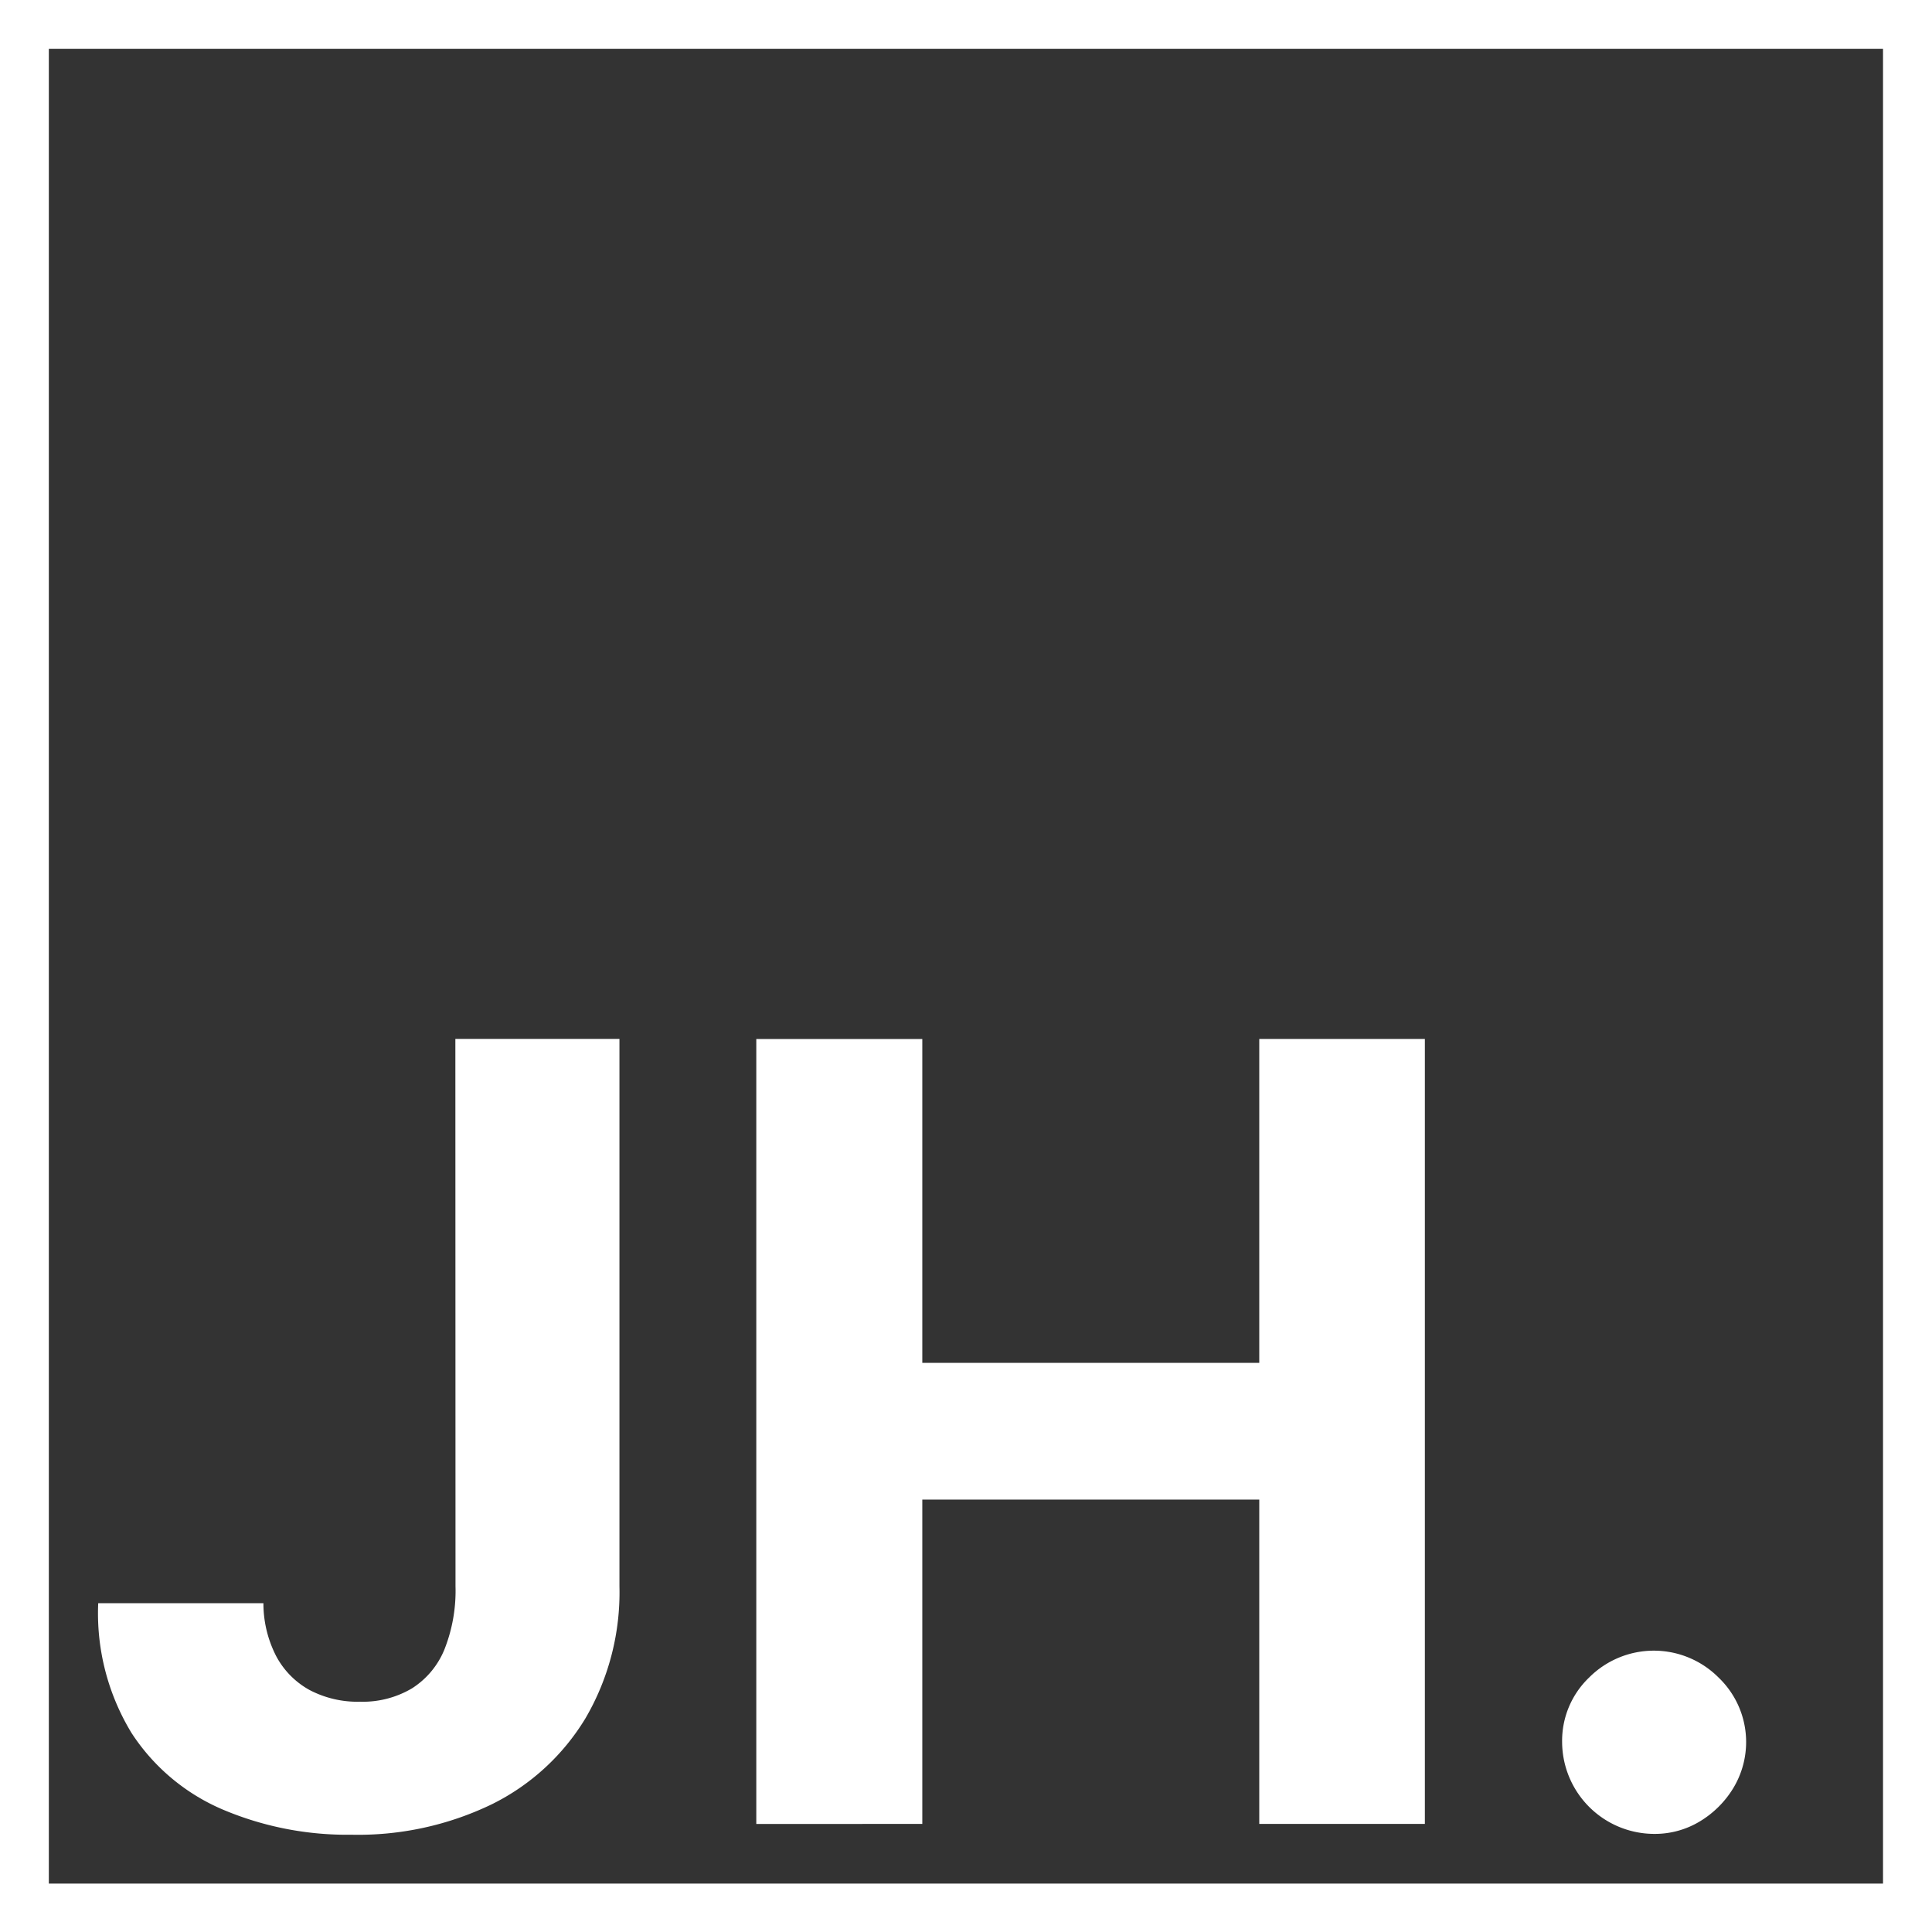
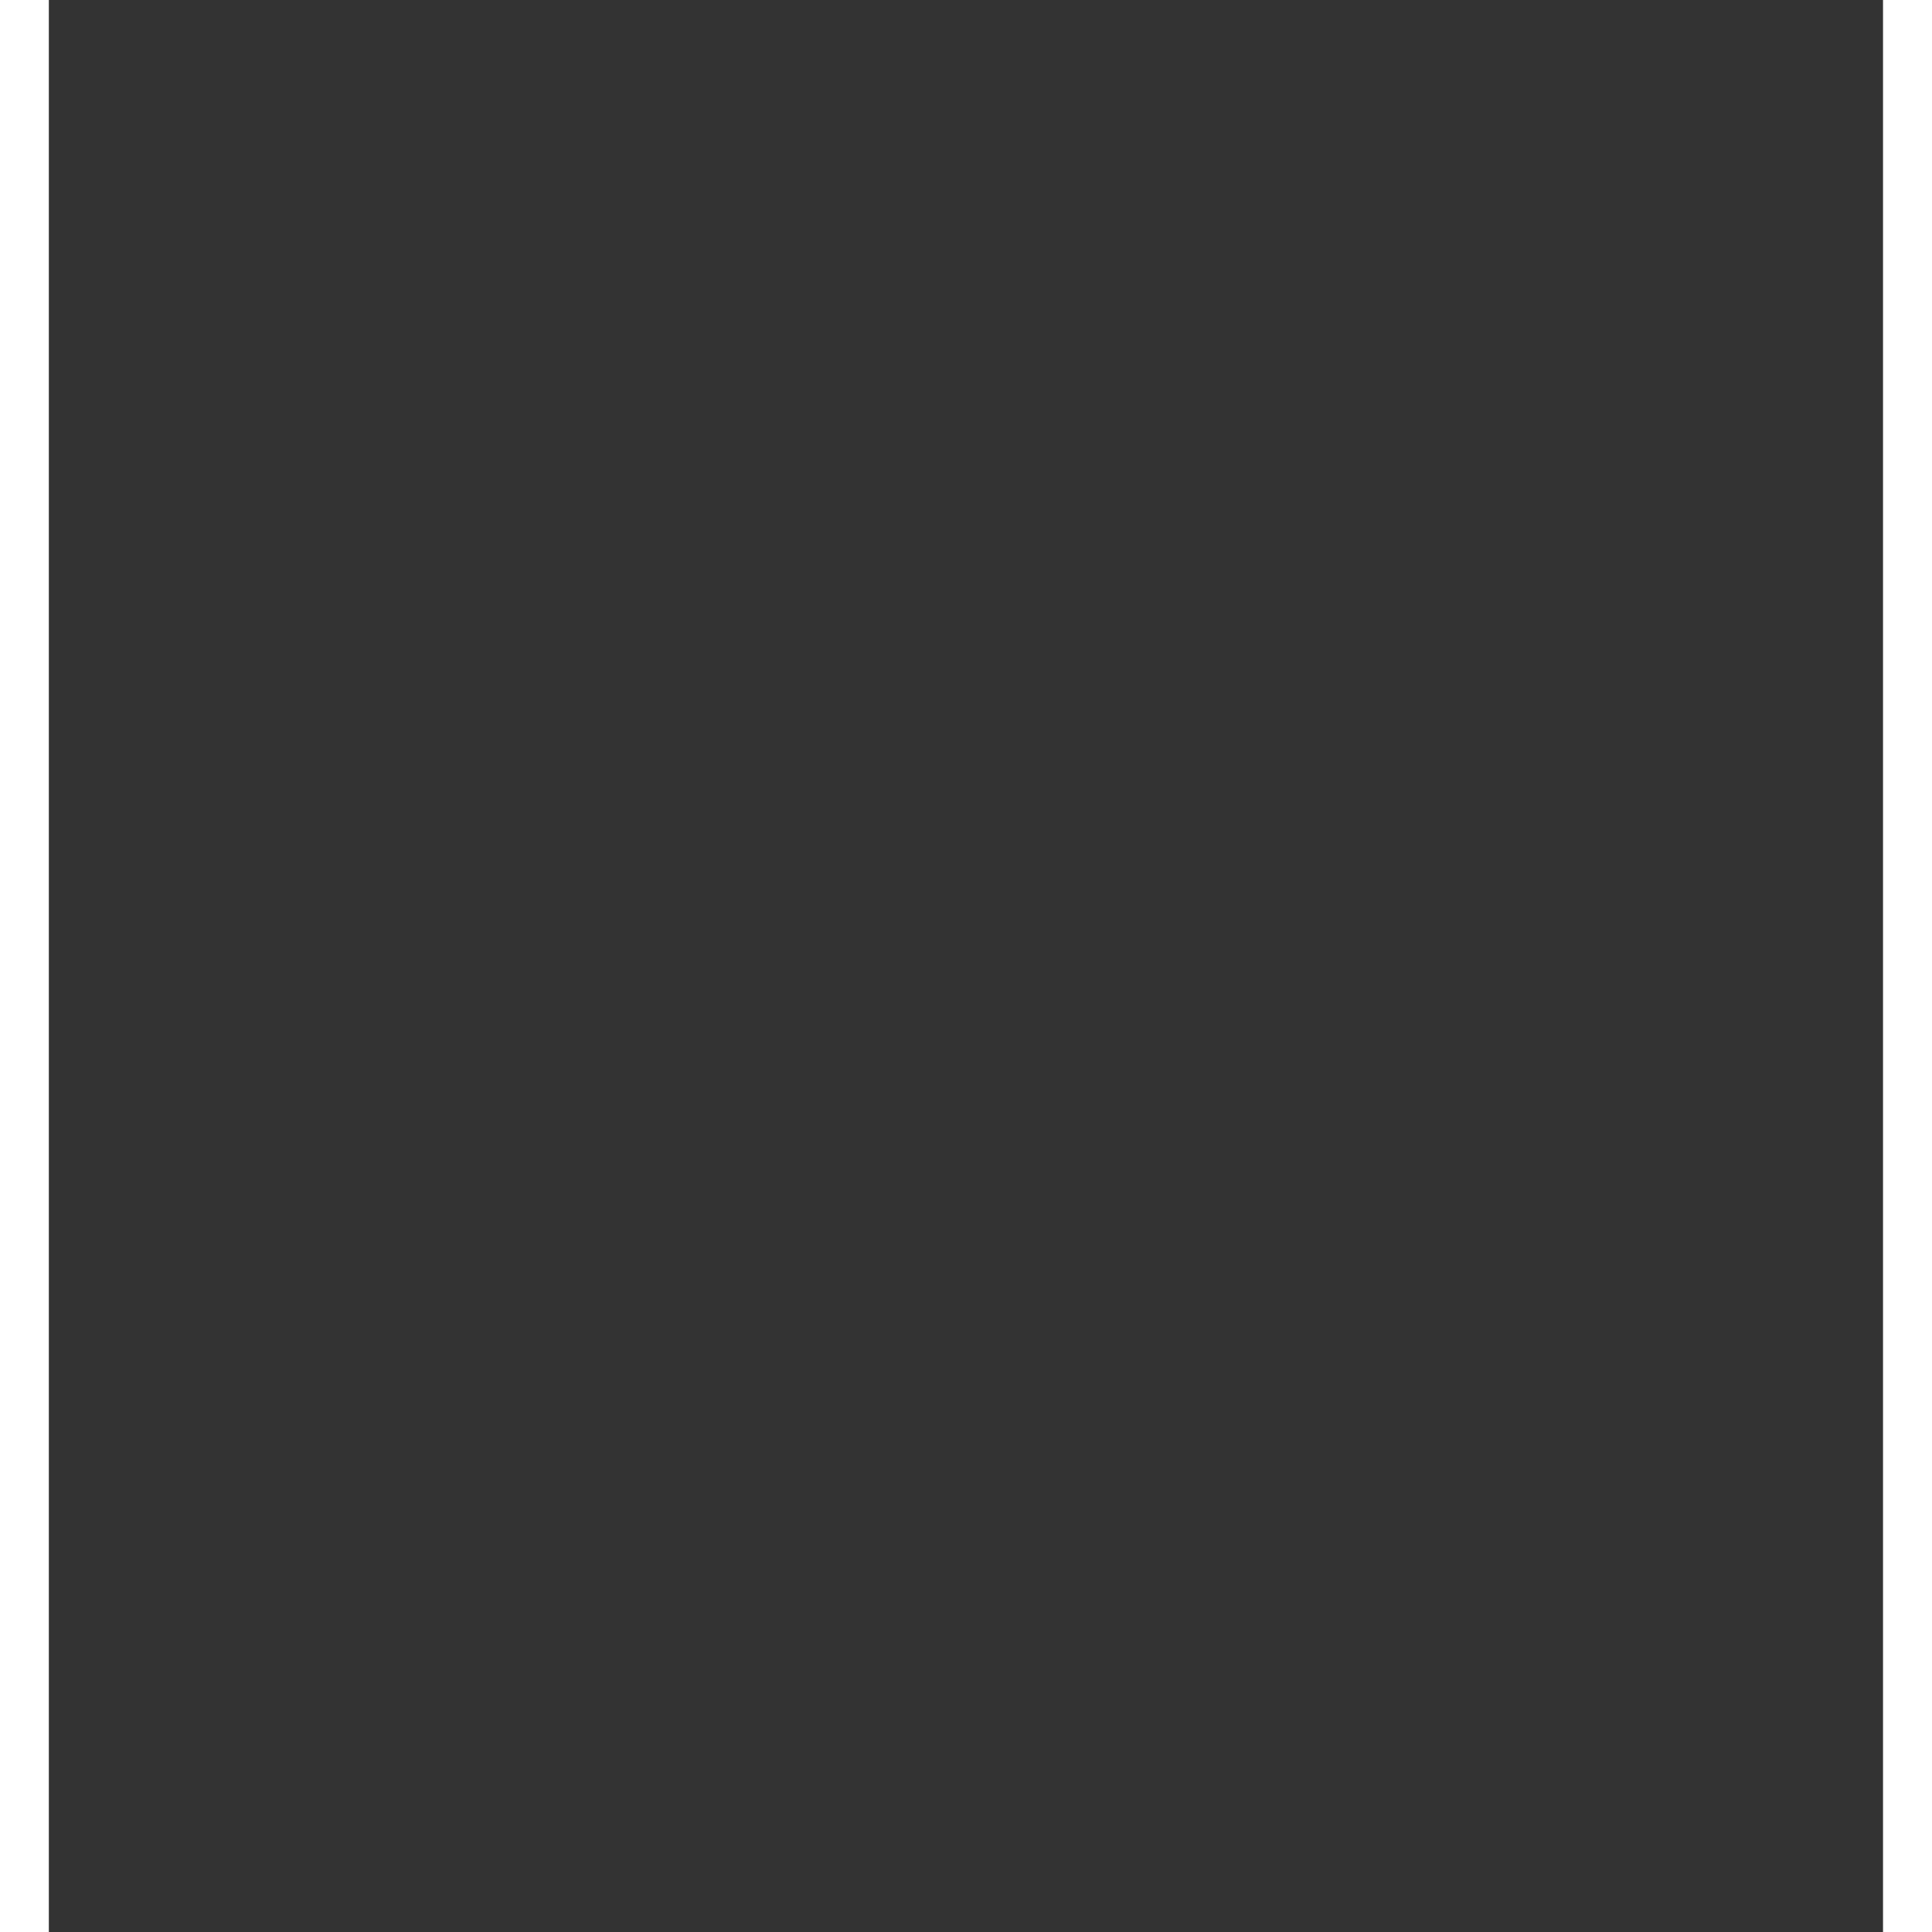
<svg xmlns="http://www.w3.org/2000/svg" width="53.408" height="53.408" viewBox="0 0 53.408 53.408">
  <rect x="0" y="0" width="53.408" height="53.408" fill="#333333" stroke="none" />
  <g transform="translate(-10.909 -12.805)">
    <g transform="translate(10.909 12.805)">
      <rect width="1.35" height="53.408" transform="translate(0 0)" fill="#fff" />
-       <path d="M64.317,284.73v-1.338H10.909v1.338Z" transform="translate(-10.909 -231.322)" fill="#fff" fill-rule="evenodd" />
    </g>
    <g transform="translate(10.909 12.805)">
      <rect width="1.355" height="53.408" transform="translate(52.054 0)" fill="#fff" />
-       <path d="M10.909,12.805v1.348H64.317V12.805H10.909Z" transform="translate(-10.909 -12.805)" fill="#fff" fill-rule="evenodd" />
+       <path d="M10.909,12.805v1.348V12.805H10.909Z" transform="translate(-10.909 -12.805)" fill="#fff" fill-rule="evenodd" />
    </g>
-     <path d="M34.873,162.044h4.536v15.133a6.9,6.9,0,0,1-.938,3.646,6.269,6.269,0,0,1-2.6,2.384,8.5,8.5,0,0,1-3.868.837,8.818,8.818,0,0,1-3.555-.694,5.642,5.642,0,0,1-2.527-2.119A6.365,6.365,0,0,1,25,177.643h4.567a3.185,3.185,0,0,0,.355,1.468,2.3,2.3,0,0,0,.922.933,2.851,2.851,0,0,0,1.394.323A2.67,2.67,0,0,0,33.67,180a2.3,2.3,0,0,0,.9-1.076,4.4,4.4,0,0,0,.307-1.749Z" transform="translate(-11.376 -120.52)" fill="#fff" />
-     <path d="M119.553,183.747v-21.7h4.589V171h9.315v-8.955h4.578v21.7h-4.578v-8.965h-9.315v8.965Z" transform="translate(-87.737 -120.52)" fill="#fff" />
-     <path d="M237.854,255a2.551,2.551,0,0,1-2.543-2.543,2.419,2.419,0,0,1,.747-1.78,2.526,2.526,0,0,1,3.577,0,2.465,2.465,0,0,1,.408,3.057,2.723,2.723,0,0,1-.927.922A2.4,2.4,0,0,1,237.854,255Z" transform="translate(-181.219 -191.499)" fill="#fff" />
  </g>
</svg>